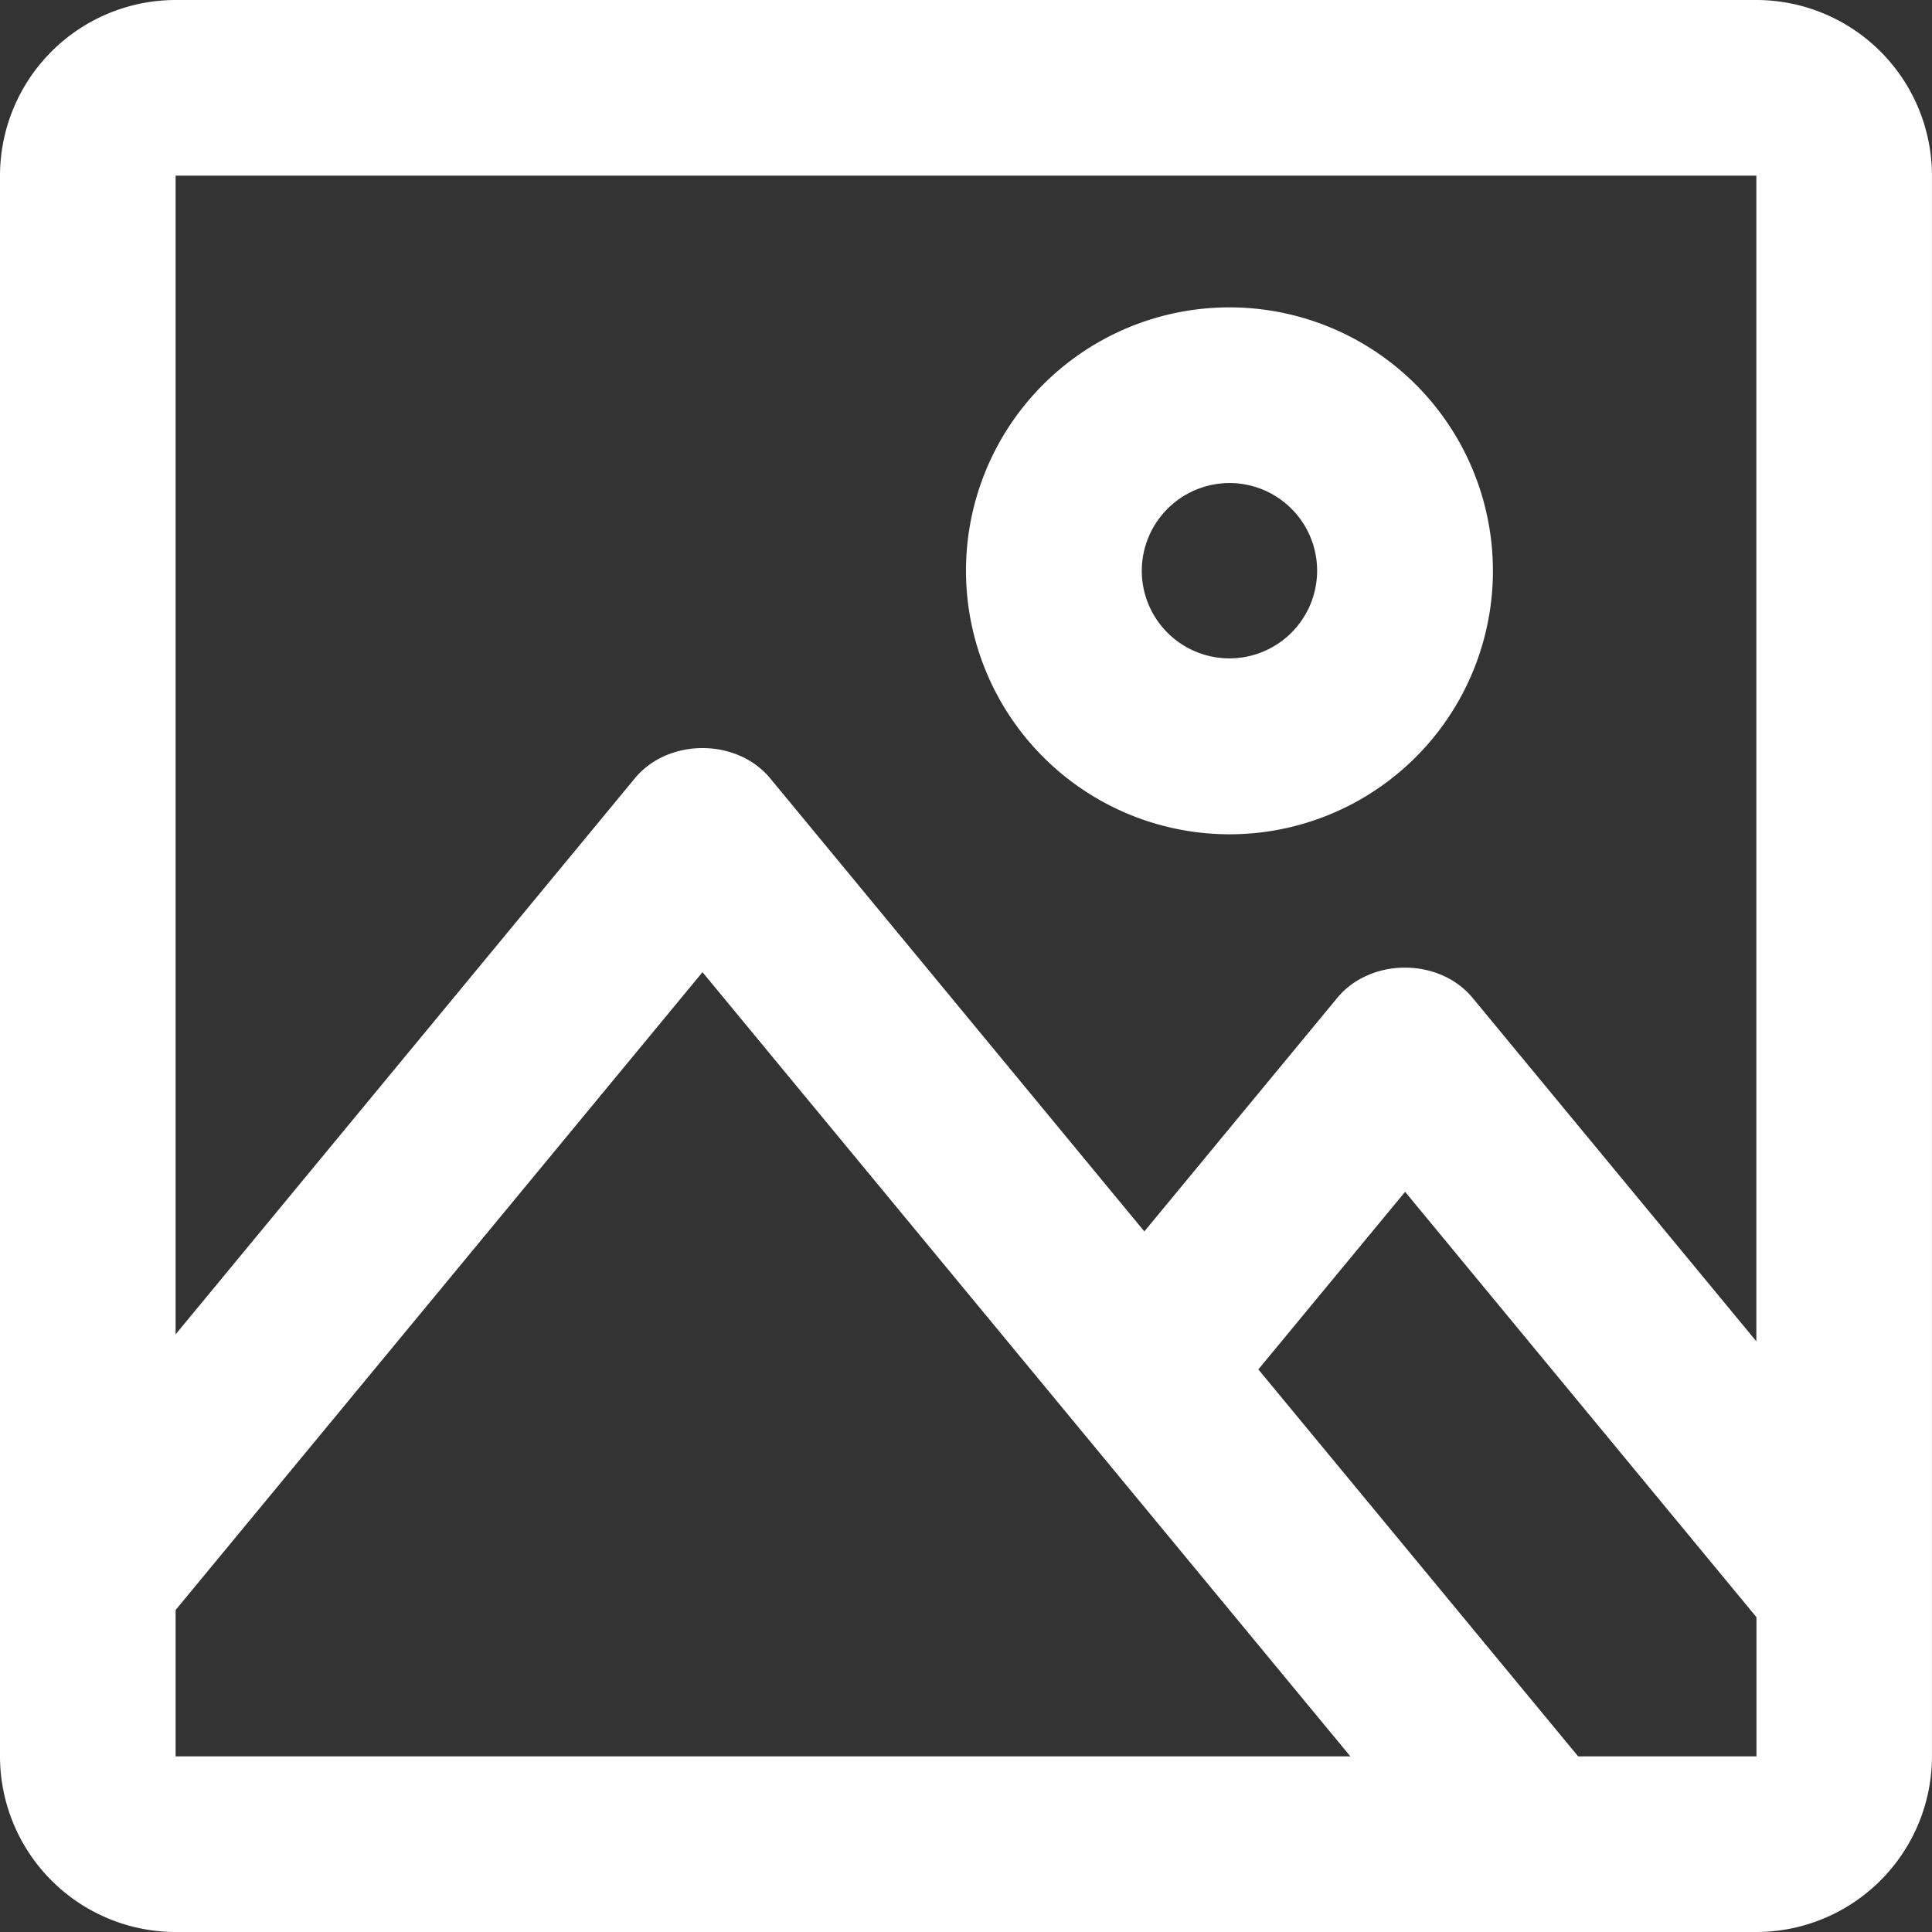
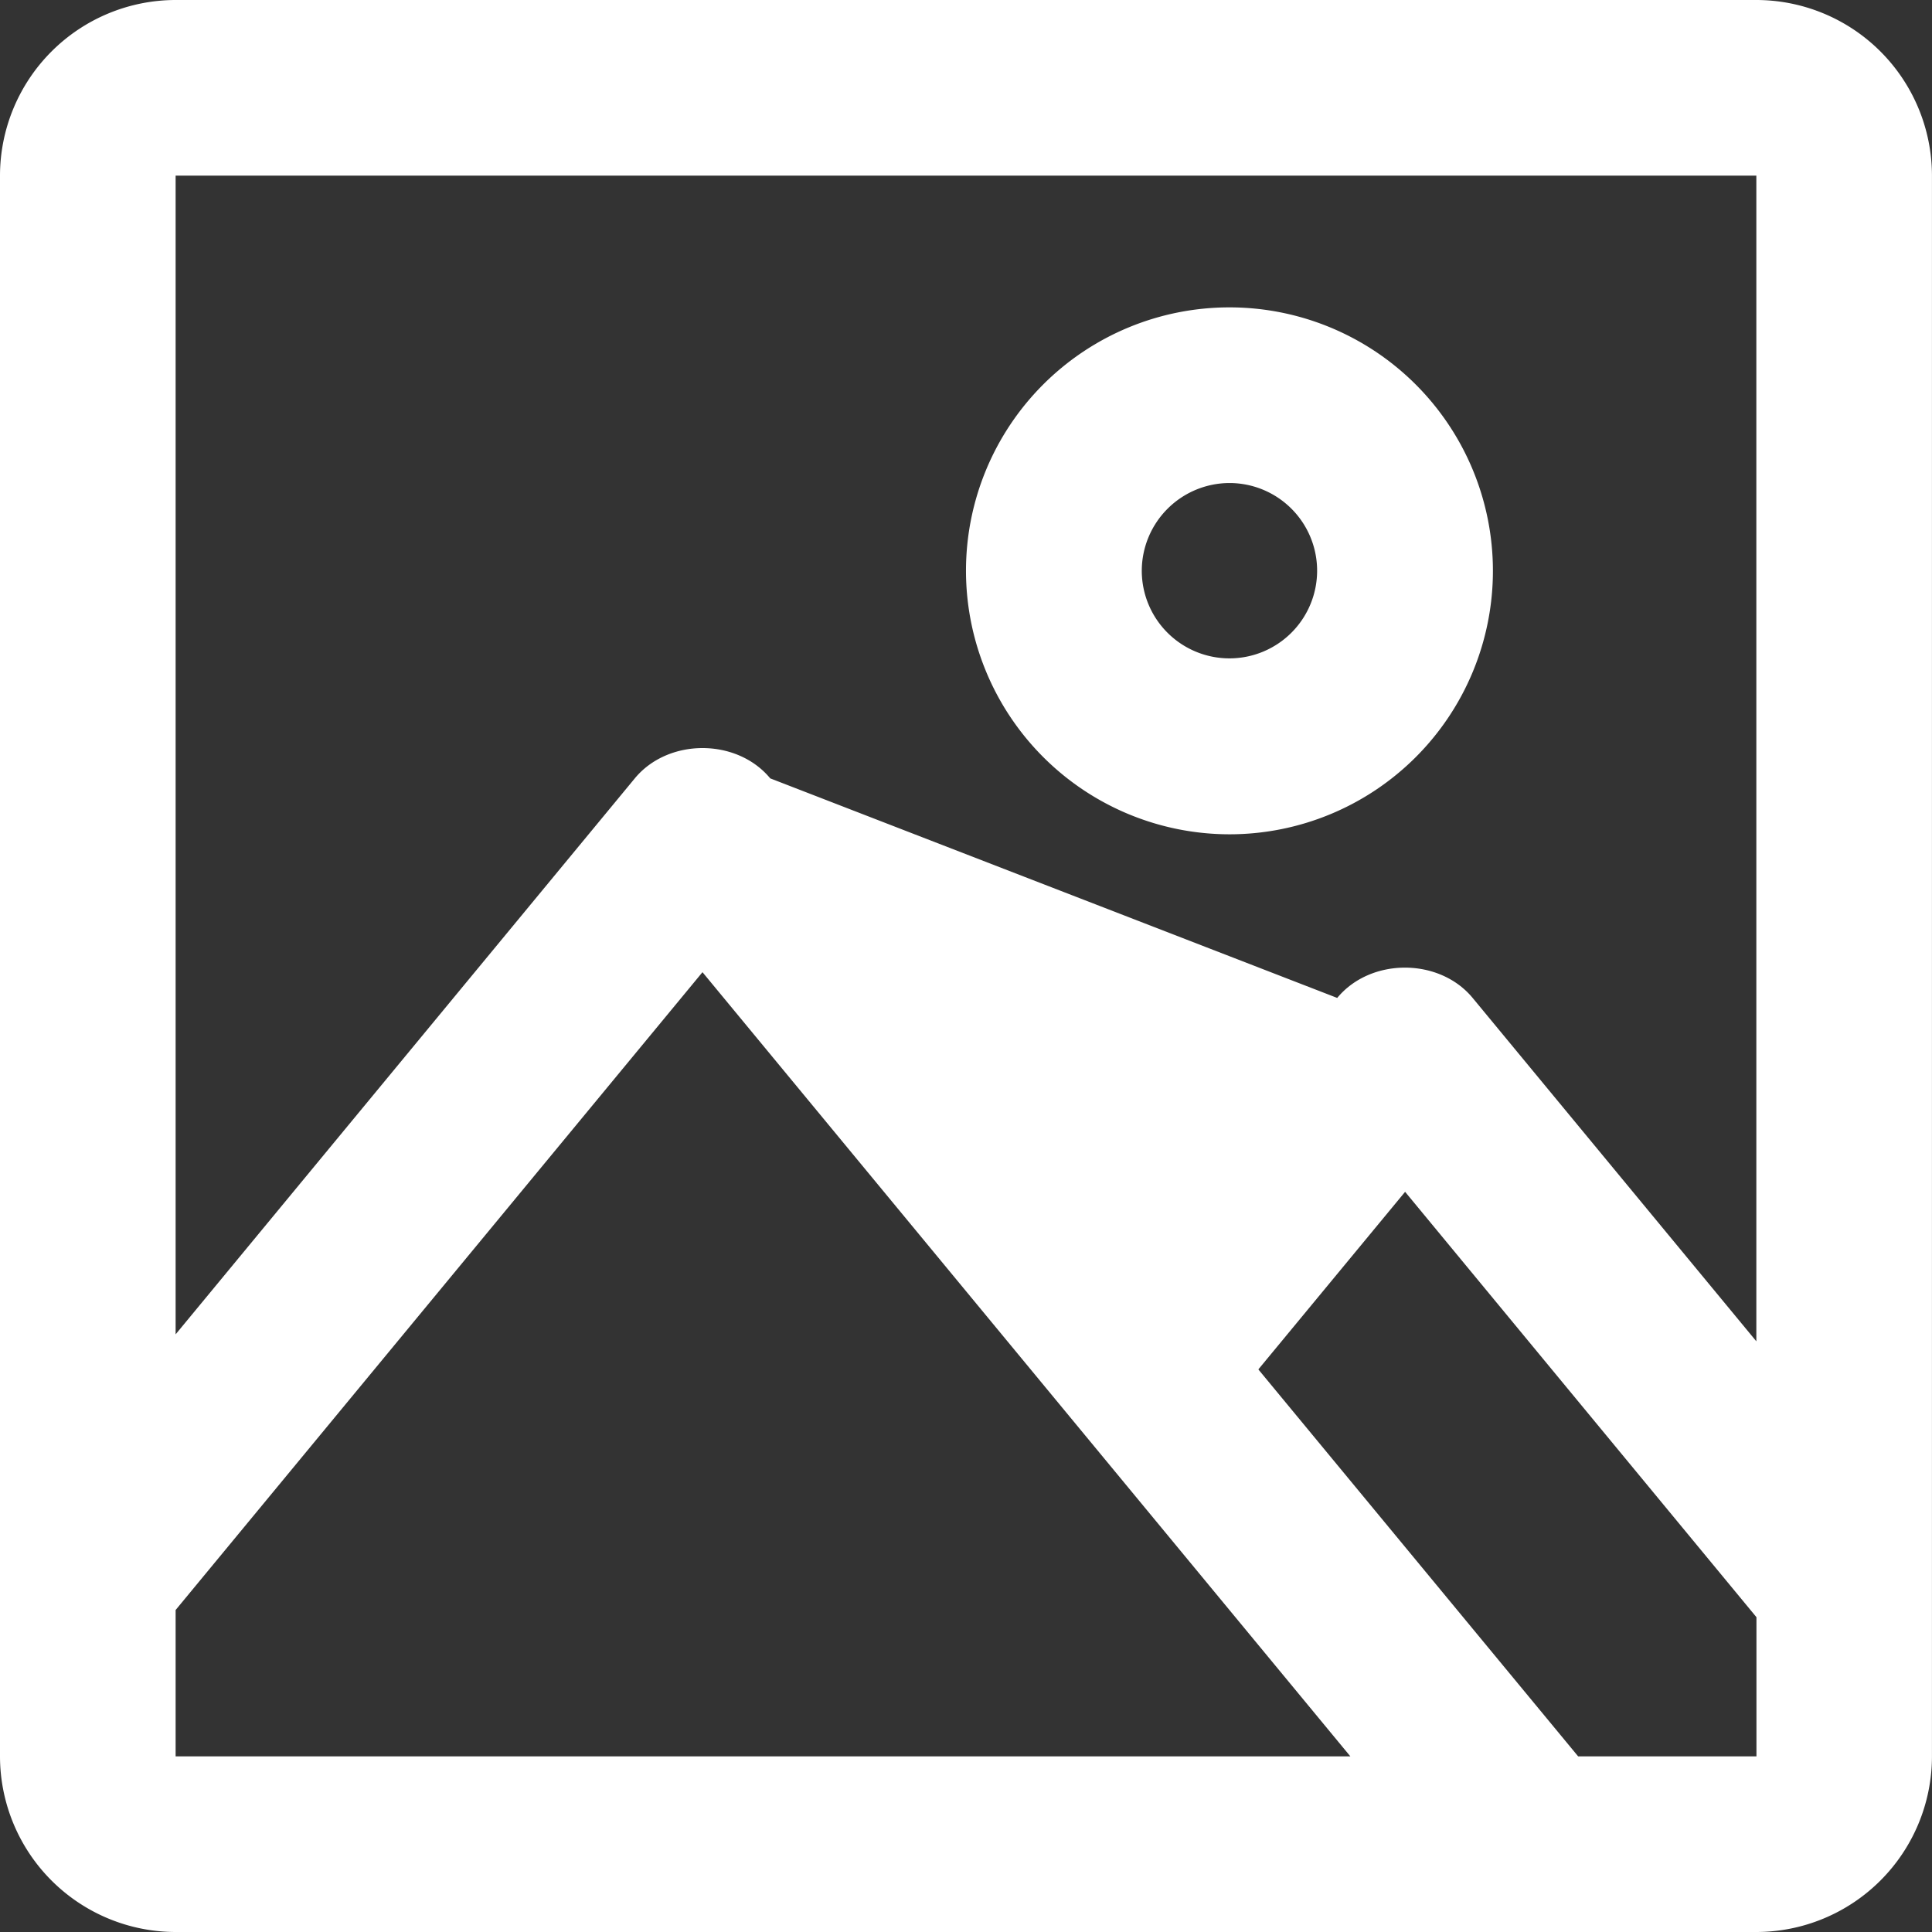
<svg xmlns="http://www.w3.org/2000/svg" id="Capa_1" data-name="Capa 1" viewBox="0 0 550.93 550.93">
  <rect x="0" y="0" width="550.93" height="550.93" fill="#333333" stroke="none" />
  <defs>
    <style>.cls-1{fill:#fff;}</style>
  </defs>
  <title>image-icon</title>
-   <path class="cls-1" d="M510.52,7.5H59.76A50.14,50.14,0,0,0,9.68,57.59V508.35a50.14,50.14,0,0,0,50.08,50.08H510.52a50.14,50.14,0,0,0,50.08-50.08V57.59A50.14,50.14,0,0,0,510.52,7.5ZM59.76,57.59H510.52l0,332.4-80.9-97.92c-9.52-11.52-29.1-11.52-38.62,0l-55,66.58L229.32,229.46c-9.52-11.52-29.1-11.52-38.62,0L59.76,388Zm0,450.76V466.61L210,284.73,394.75,508.35Zm450.79,0H459.71L368.51,398l41.85-50.64,100.19,121.3ZM360.27,245.41a75.13,75.13,0,1,0-75.13-75.13A75.21,75.21,0,0,0,360.27,245.41Zm0-100.17a25,25,0,1,1-25,25A25.07,25.07,0,0,1,360.27,145.24Z" transform="translate(-9.68 -7.5)" />
+   <path class="cls-1" d="M510.52,7.5H59.76A50.14,50.14,0,0,0,9.68,57.59V508.35a50.14,50.14,0,0,0,50.08,50.08H510.52a50.14,50.14,0,0,0,50.08-50.08V57.59A50.14,50.14,0,0,0,510.52,7.5ZM59.76,57.59H510.52l0,332.4-80.9-97.92c-9.52-11.52-29.1-11.52-38.62,0L229.32,229.46c-9.52-11.52-29.1-11.52-38.62,0L59.76,388Zm0,450.76V466.61L210,284.73,394.75,508.35Zm450.79,0H459.71L368.51,398l41.85-50.64,100.19,121.3ZM360.27,245.41a75.13,75.13,0,1,0-75.13-75.13A75.21,75.21,0,0,0,360.27,245.41Zm0-100.17a25,25,0,1,1-25,25A25.07,25.07,0,0,1,360.27,145.24Z" transform="translate(-9.68 -7.5)" />
</svg>